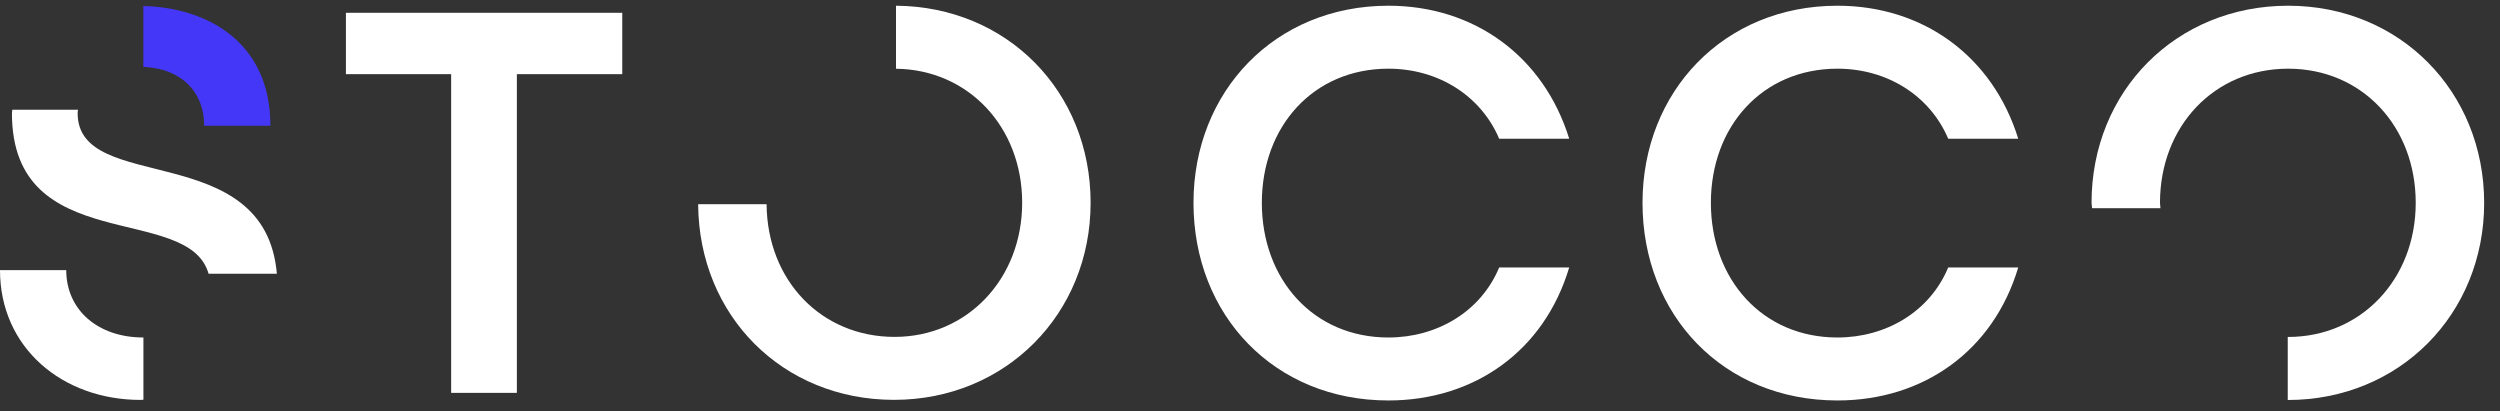
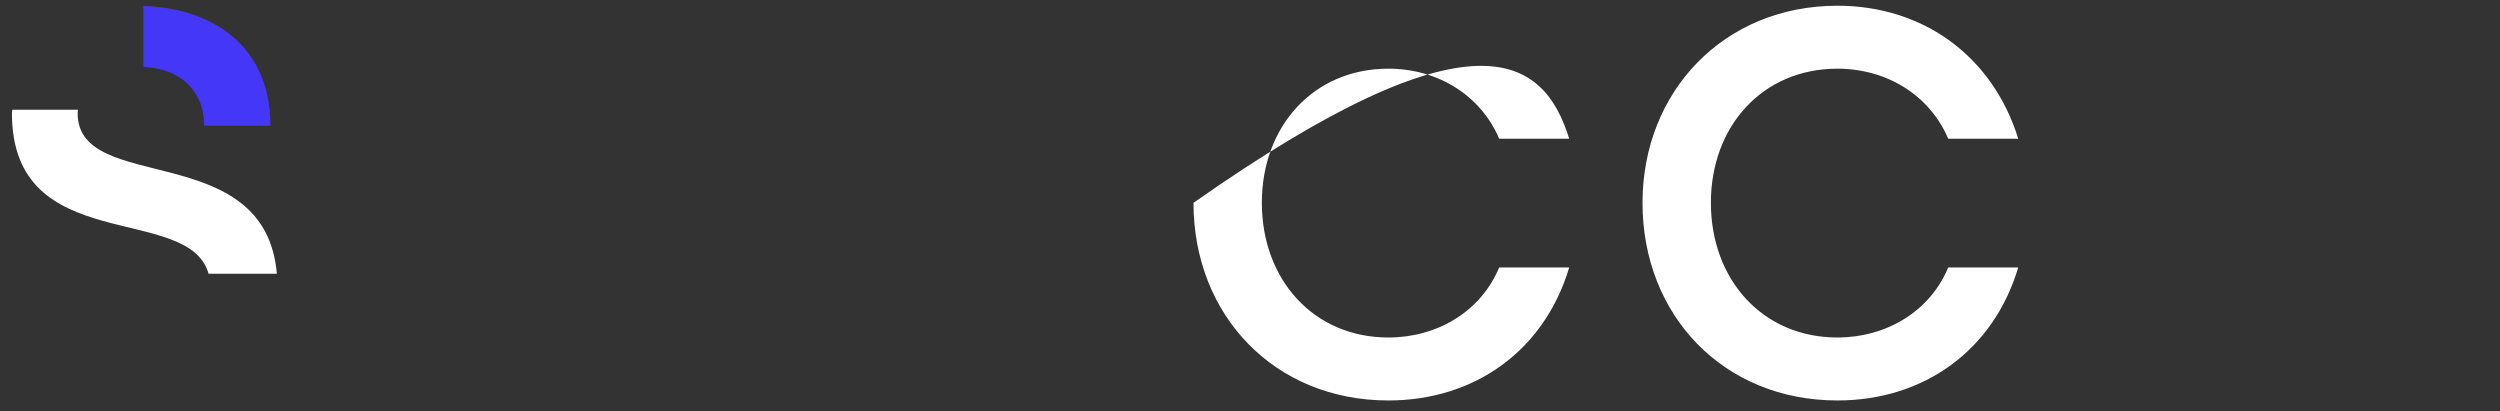
<svg xmlns="http://www.w3.org/2000/svg" width="152" height="25" viewBox="0 0 152 25" fill="none">
  <rect x="0" y="0" width="152" height="25" fill="#333333" stroke="none" />
  <g clip-path="url(#clip0_4207_583)">
-     <path d="M27.435 4.509H21.032V0.778H37.833V4.509H31.425V23.886H27.43V4.509H27.435Z" fill="white" />
-     <path d="M72.564 12.332C72.564 5.563 77.516 0.348 84.414 0.348C89.629 0.348 93.855 3.418 95.408 8.434H91.15C90.026 5.794 87.419 4.176 84.414 4.176C79.86 4.176 76.72 7.676 76.72 12.332C76.72 16.987 79.855 20.52 84.414 20.52C87.35 20.52 90.026 18.966 91.15 16.261H95.408C93.887 21.347 89.629 24.348 84.414 24.348C77.479 24.348 72.564 19.165 72.564 12.332Z" fill="white" />
+     <path d="M72.564 12.332C89.629 0.348 93.855 3.418 95.408 8.434H91.15C90.026 5.794 87.419 4.176 84.414 4.176C79.86 4.176 76.72 7.676 76.72 12.332C76.72 16.987 79.855 20.52 84.414 20.52C87.35 20.52 90.026 18.966 91.15 16.261H95.408C93.887 21.347 89.629 24.348 84.414 24.348C77.479 24.348 72.564 19.165 72.564 12.332Z" fill="white" />
    <path d="M99.865 12.332C99.865 5.563 104.817 0.348 111.715 0.348C116.93 0.348 121.156 3.418 122.709 8.434H118.451C117.328 5.794 114.72 4.176 111.715 4.176C107.161 4.176 104.022 7.676 104.022 12.332C104.022 16.987 107.156 20.52 111.715 20.52C114.651 20.52 117.328 18.966 118.451 16.261H122.709C121.188 21.347 116.93 24.348 111.715 24.348C104.78 24.348 99.865 19.165 99.865 12.332Z" fill="white" />
    <path d="M8.715 4.065C11.027 4.167 12.414 5.577 12.414 7.643H16.441C16.441 2.479 12.497 0.454 8.715 0.366V4.065Z" fill="#4537F7" />
-     <path d="M139.118 0.348C132.317 0.348 127.166 5.53 127.166 12.332C127.166 12.442 127.194 12.544 127.199 12.66H131.355C131.355 12.549 131.327 12.447 131.327 12.332C131.327 7.676 134.628 4.176 139.118 4.176C143.607 4.176 146.876 7.676 146.876 12.332C146.876 16.987 143.542 20.487 139.118 20.487C139.108 20.487 139.099 20.487 139.095 20.487V24.32C145.891 24.32 151.037 19.1 151.037 12.336C151.037 5.572 145.919 0.348 139.118 0.348Z" fill="white" />
-     <path d="M54.477 0.348V4.18C58.856 4.227 62.148 7.703 62.148 12.327C62.148 16.95 58.814 20.483 54.389 20.483C49.965 20.483 46.65 17.089 46.608 12.415H42.447C42.493 19.202 47.584 24.311 54.357 24.311C61.13 24.311 66.309 19.096 66.309 12.327C66.309 5.558 61.232 0.399 54.477 0.348Z" fill="white" />
-     <path d="M8.724 20.519C8.724 20.519 8.72 20.519 8.715 20.519C5.941 20.519 4.027 18.836 4.027 16.423H0C0 21.143 3.796 24.315 8.549 24.315C8.609 24.315 8.66 24.301 8.72 24.301V20.519H8.724Z" fill="white" />
    <path d="M12.682 16.645H16.834C16.117 8.378 4.72 11.874 4.72 6.885C4.72 6.816 4.734 6.746 4.739 6.672H0.749C0.749 6.742 0.726 6.811 0.726 6.885C0.726 15.665 11.461 12.299 12.682 16.645Z" fill="white" />
  </g>
  <defs>
    <clipPath id="clip0_4207_583">
      <rect width="151.037" height="24" fill="white" transform="translate(0 0.348)" />
    </clipPath>
  </defs>
</svg>